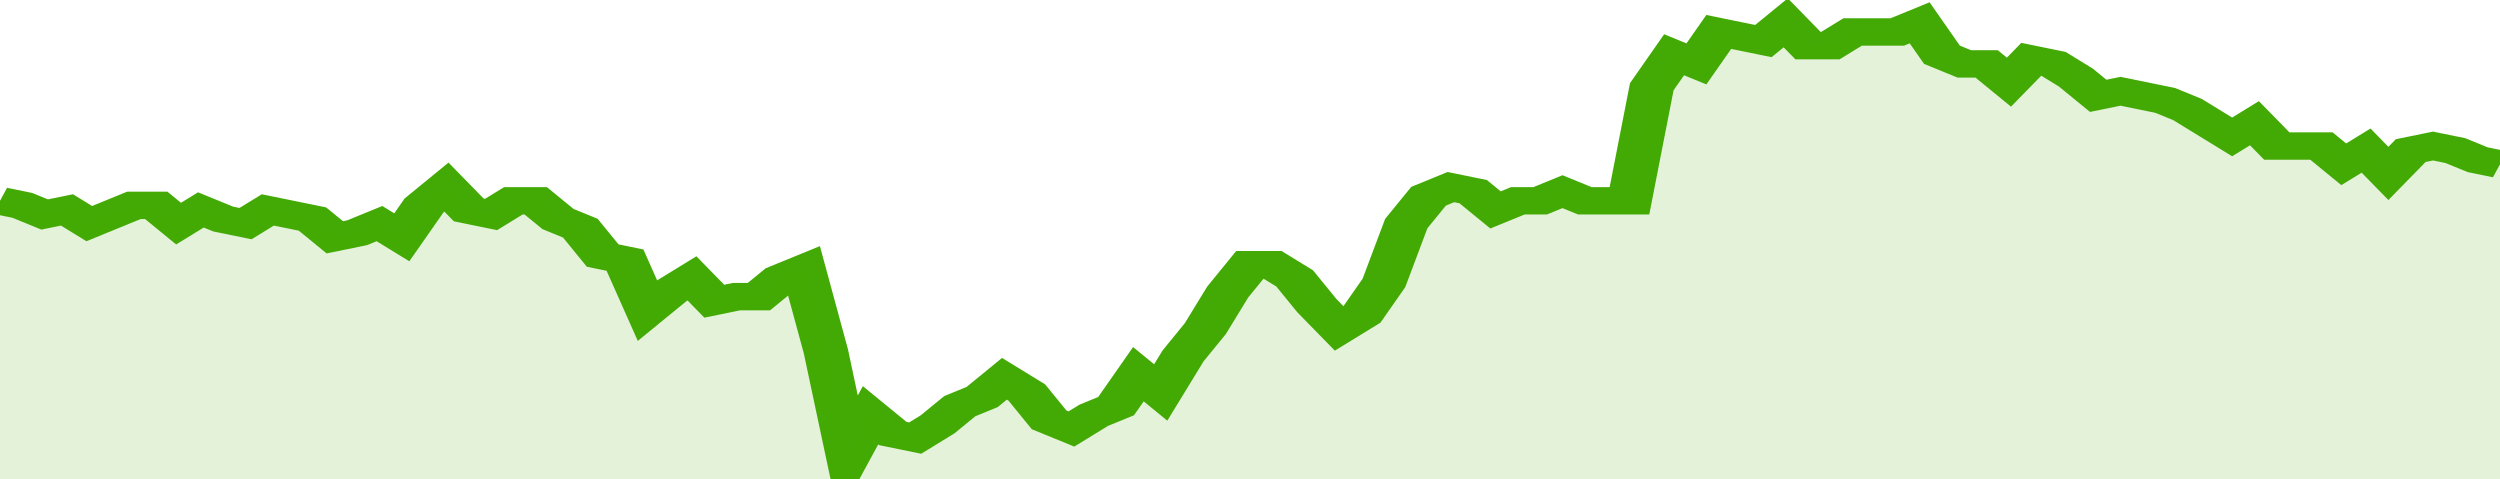
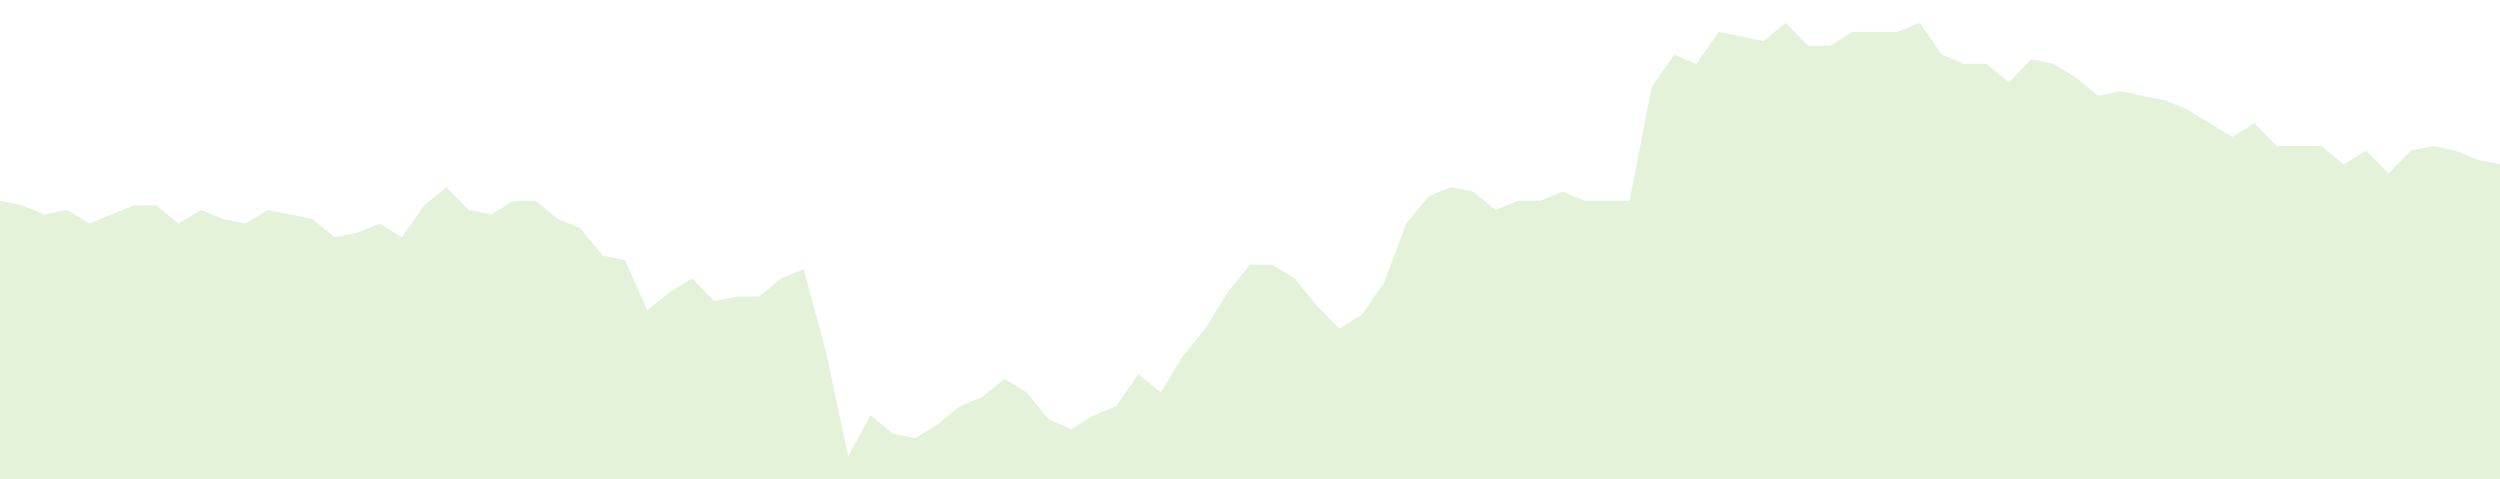
<svg xmlns="http://www.w3.org/2000/svg" viewBox="0 0 336 105" width="120" height="23" preserveAspectRatio="none">
-   <polyline fill="none" stroke="#43AA05" stroke-width="6" points="0, 44 3, 45 6, 47 9, 46 12, 49 15, 47 18, 45 21, 45 24, 49 27, 46 30, 48 33, 49 36, 46 39, 47 42, 48 45, 52 48, 51 51, 49 54, 52 57, 45 60, 41 63, 46 66, 47 69, 44 72, 44 75, 48 78, 50 81, 56 84, 57 87, 68 90, 64 93, 61 96, 66 99, 65 102, 65 105, 61 108, 59 111, 77 114, 100 117, 91 120, 95 123, 96 126, 93 129, 89 132, 87 135, 83 138, 86 141, 92 144, 94 147, 91 150, 89 153, 82 156, 86 159, 78 162, 72 165, 64 168, 58 171, 58 174, 61 177, 67 180, 72 183, 69 186, 62 189, 49 192, 43 195, 41 198, 42 201, 46 204, 44 207, 44 210, 42 213, 44 216, 44 219, 44 222, 19 225, 12 228, 14 231, 7 234, 8 237, 9 240, 5 243, 10 246, 10 249, 7 252, 7 255, 7 258, 5 261, 12 264, 14 267, 14 270, 18 273, 13 276, 14 279, 17 282, 21 285, 20 288, 21 291, 22 294, 24 297, 27 300, 30 303, 27 306, 32 309, 32 312, 32 315, 36 318, 33 321, 38 324, 33 327, 32 330, 33 333, 35 336, 36 336, 36 "> </polyline>
  <polygon fill="#43AA05" opacity="0.15" points="0, 105 0, 44 3, 45 6, 47 9, 46 12, 49 15, 47 18, 45 21, 45 24, 49 27, 46 30, 48 33, 49 36, 46 39, 47 42, 48 45, 52 48, 51 51, 49 54, 52 57, 45 60, 41 63, 46 66, 47 69, 44 72, 44 75, 48 78, 50 81, 56 84, 57 87, 68 90, 64 93, 61 96, 66 99, 65 102, 65 105, 61 108, 59 111, 77 114, 100 117, 91 120, 95 123, 96 126, 93 129, 89 132, 87 135, 83 138, 86 141, 92 144, 94 147, 91 150, 89 153, 82 156, 86 159, 78 162, 72 165, 64 168, 58 171, 58 174, 61 177, 67 180, 72 183, 69 186, 62 189, 49 192, 43 195, 41 198, 42 201, 46 204, 44 207, 44 210, 42 213, 44 216, 44 219, 44 222, 19 225, 12 228, 14 231, 7 234, 8 237, 9 240, 5 243, 10 246, 10 249, 7 252, 7 255, 7 258, 5 261, 12 264, 14 267, 14 270, 18 273, 13 276, 14 279, 17 282, 21 285, 20 288, 21 291, 22 294, 24 297, 27 300, 30 303, 27 306, 32 309, 32 312, 32 315, 36 318, 33 321, 38 324, 33 327, 32 330, 33 333, 35 336, 36 336, 105 " />
</svg>